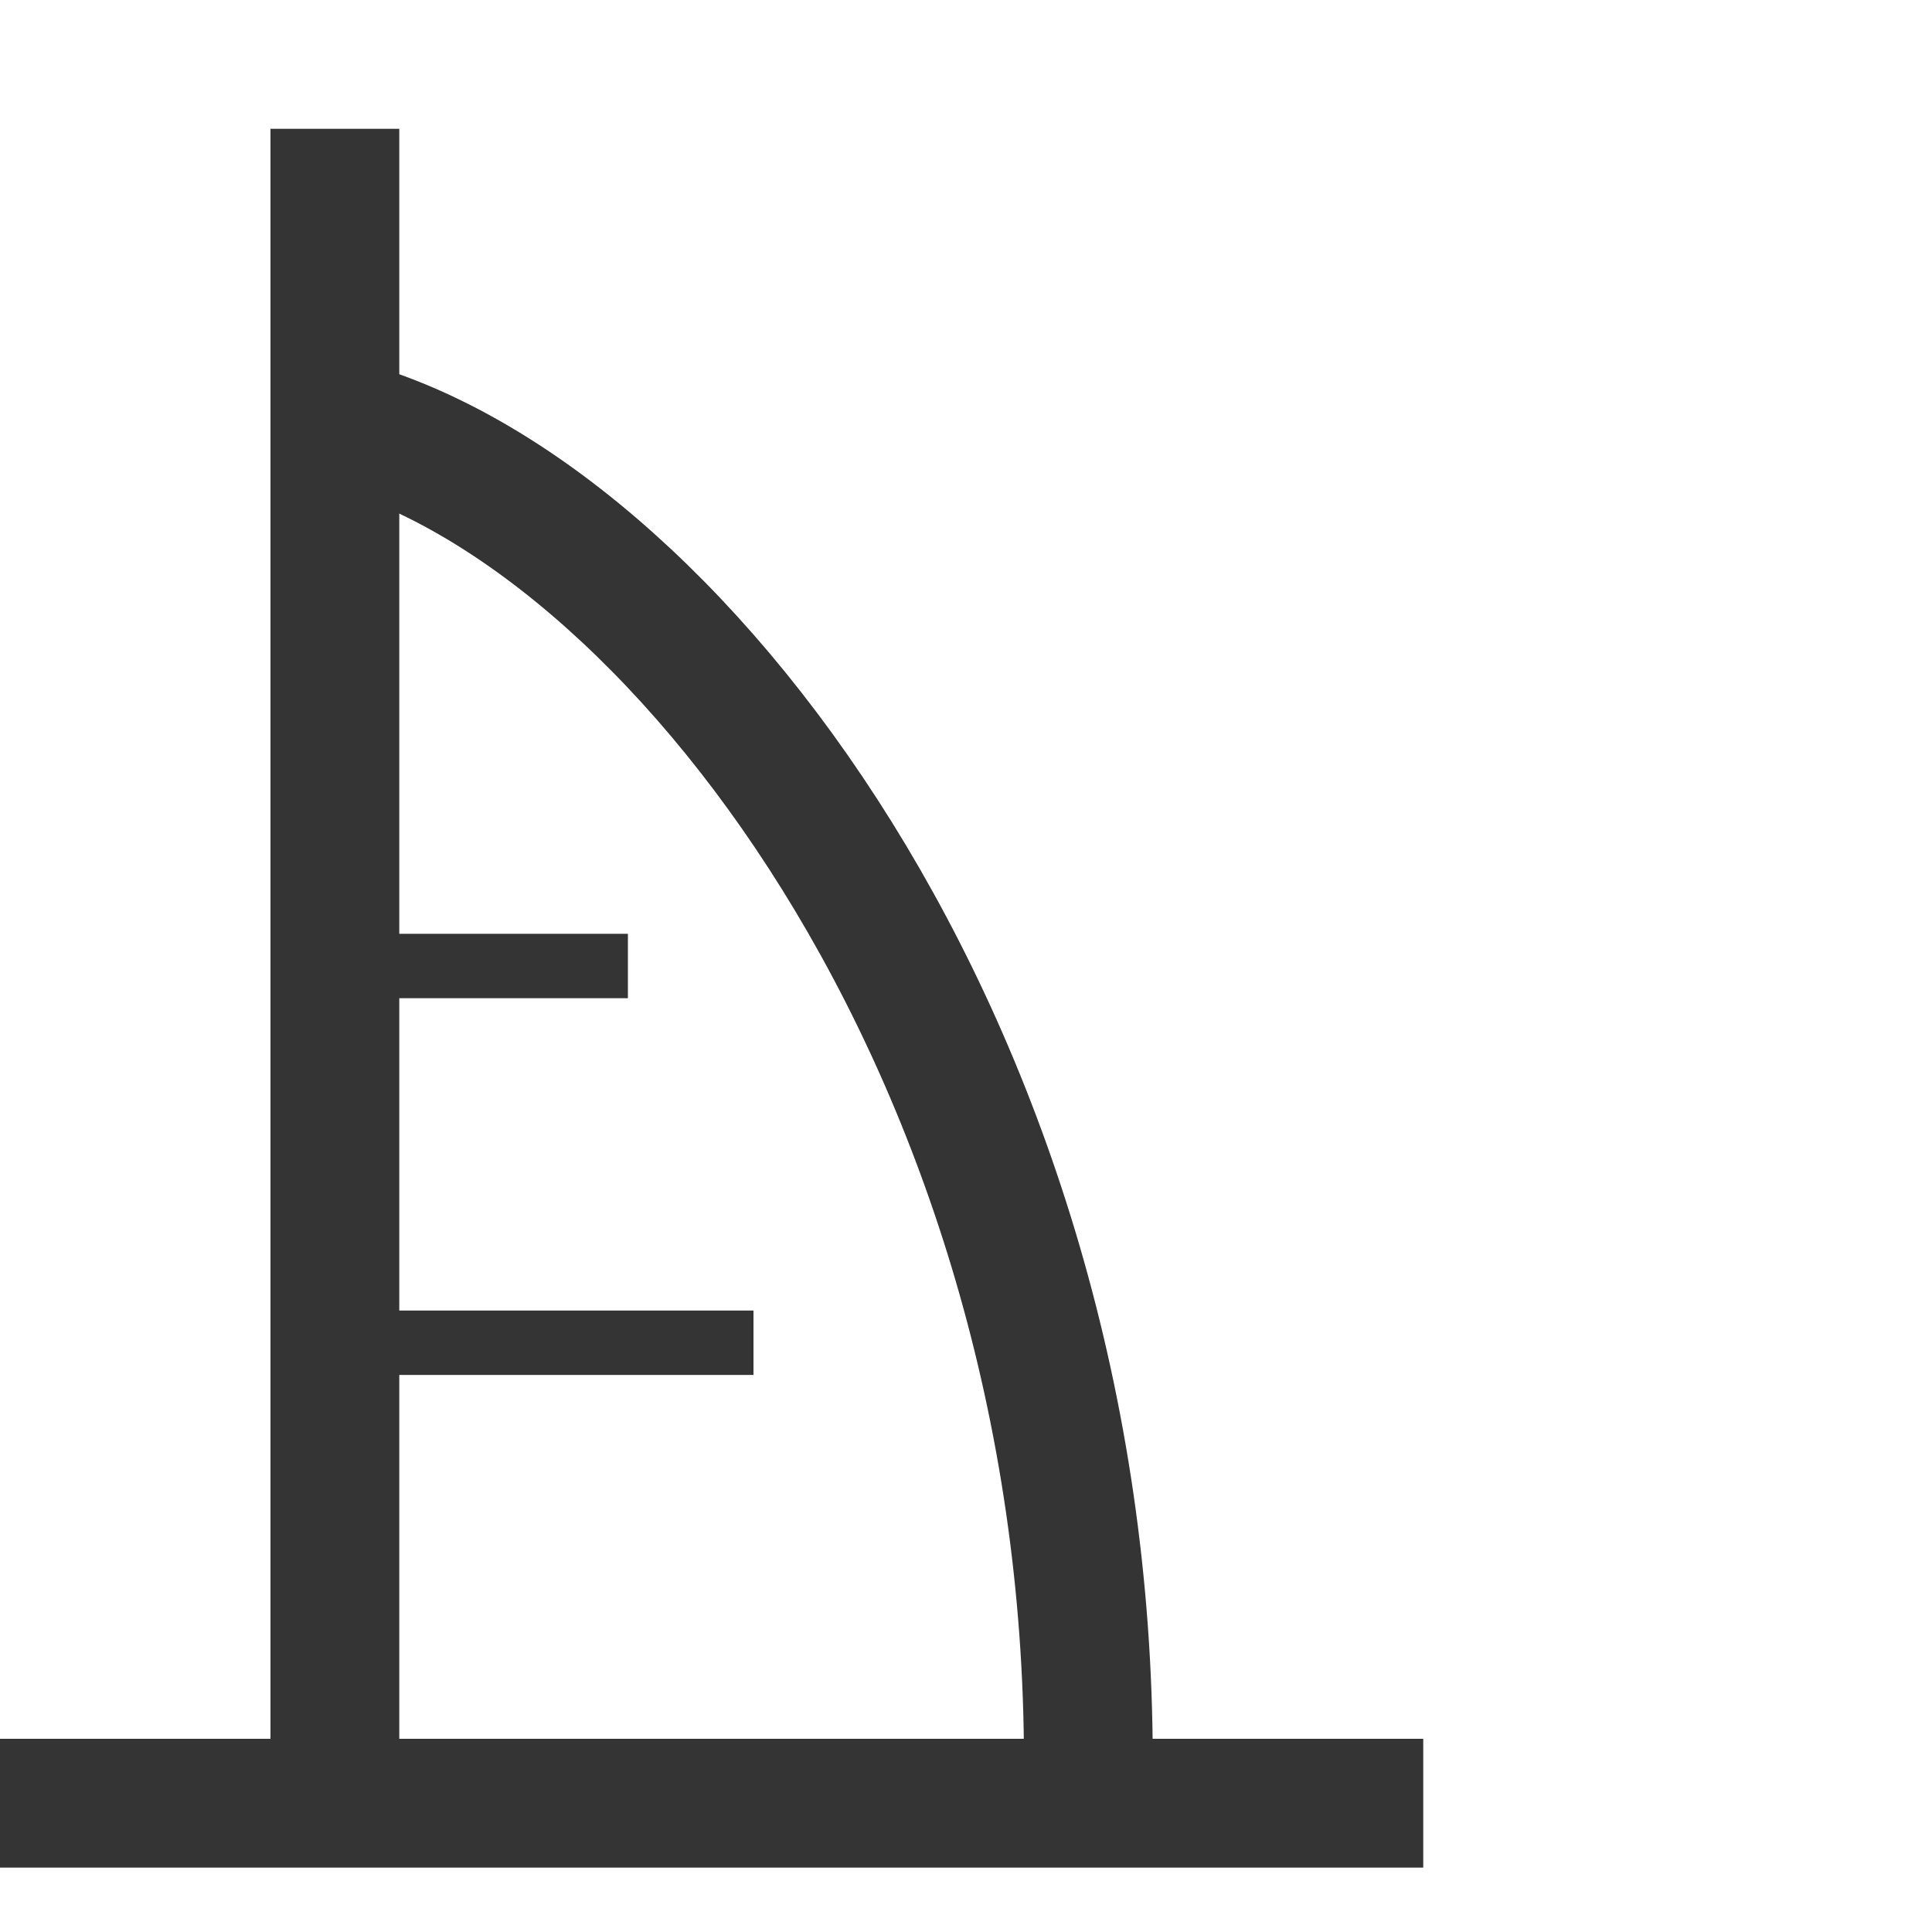
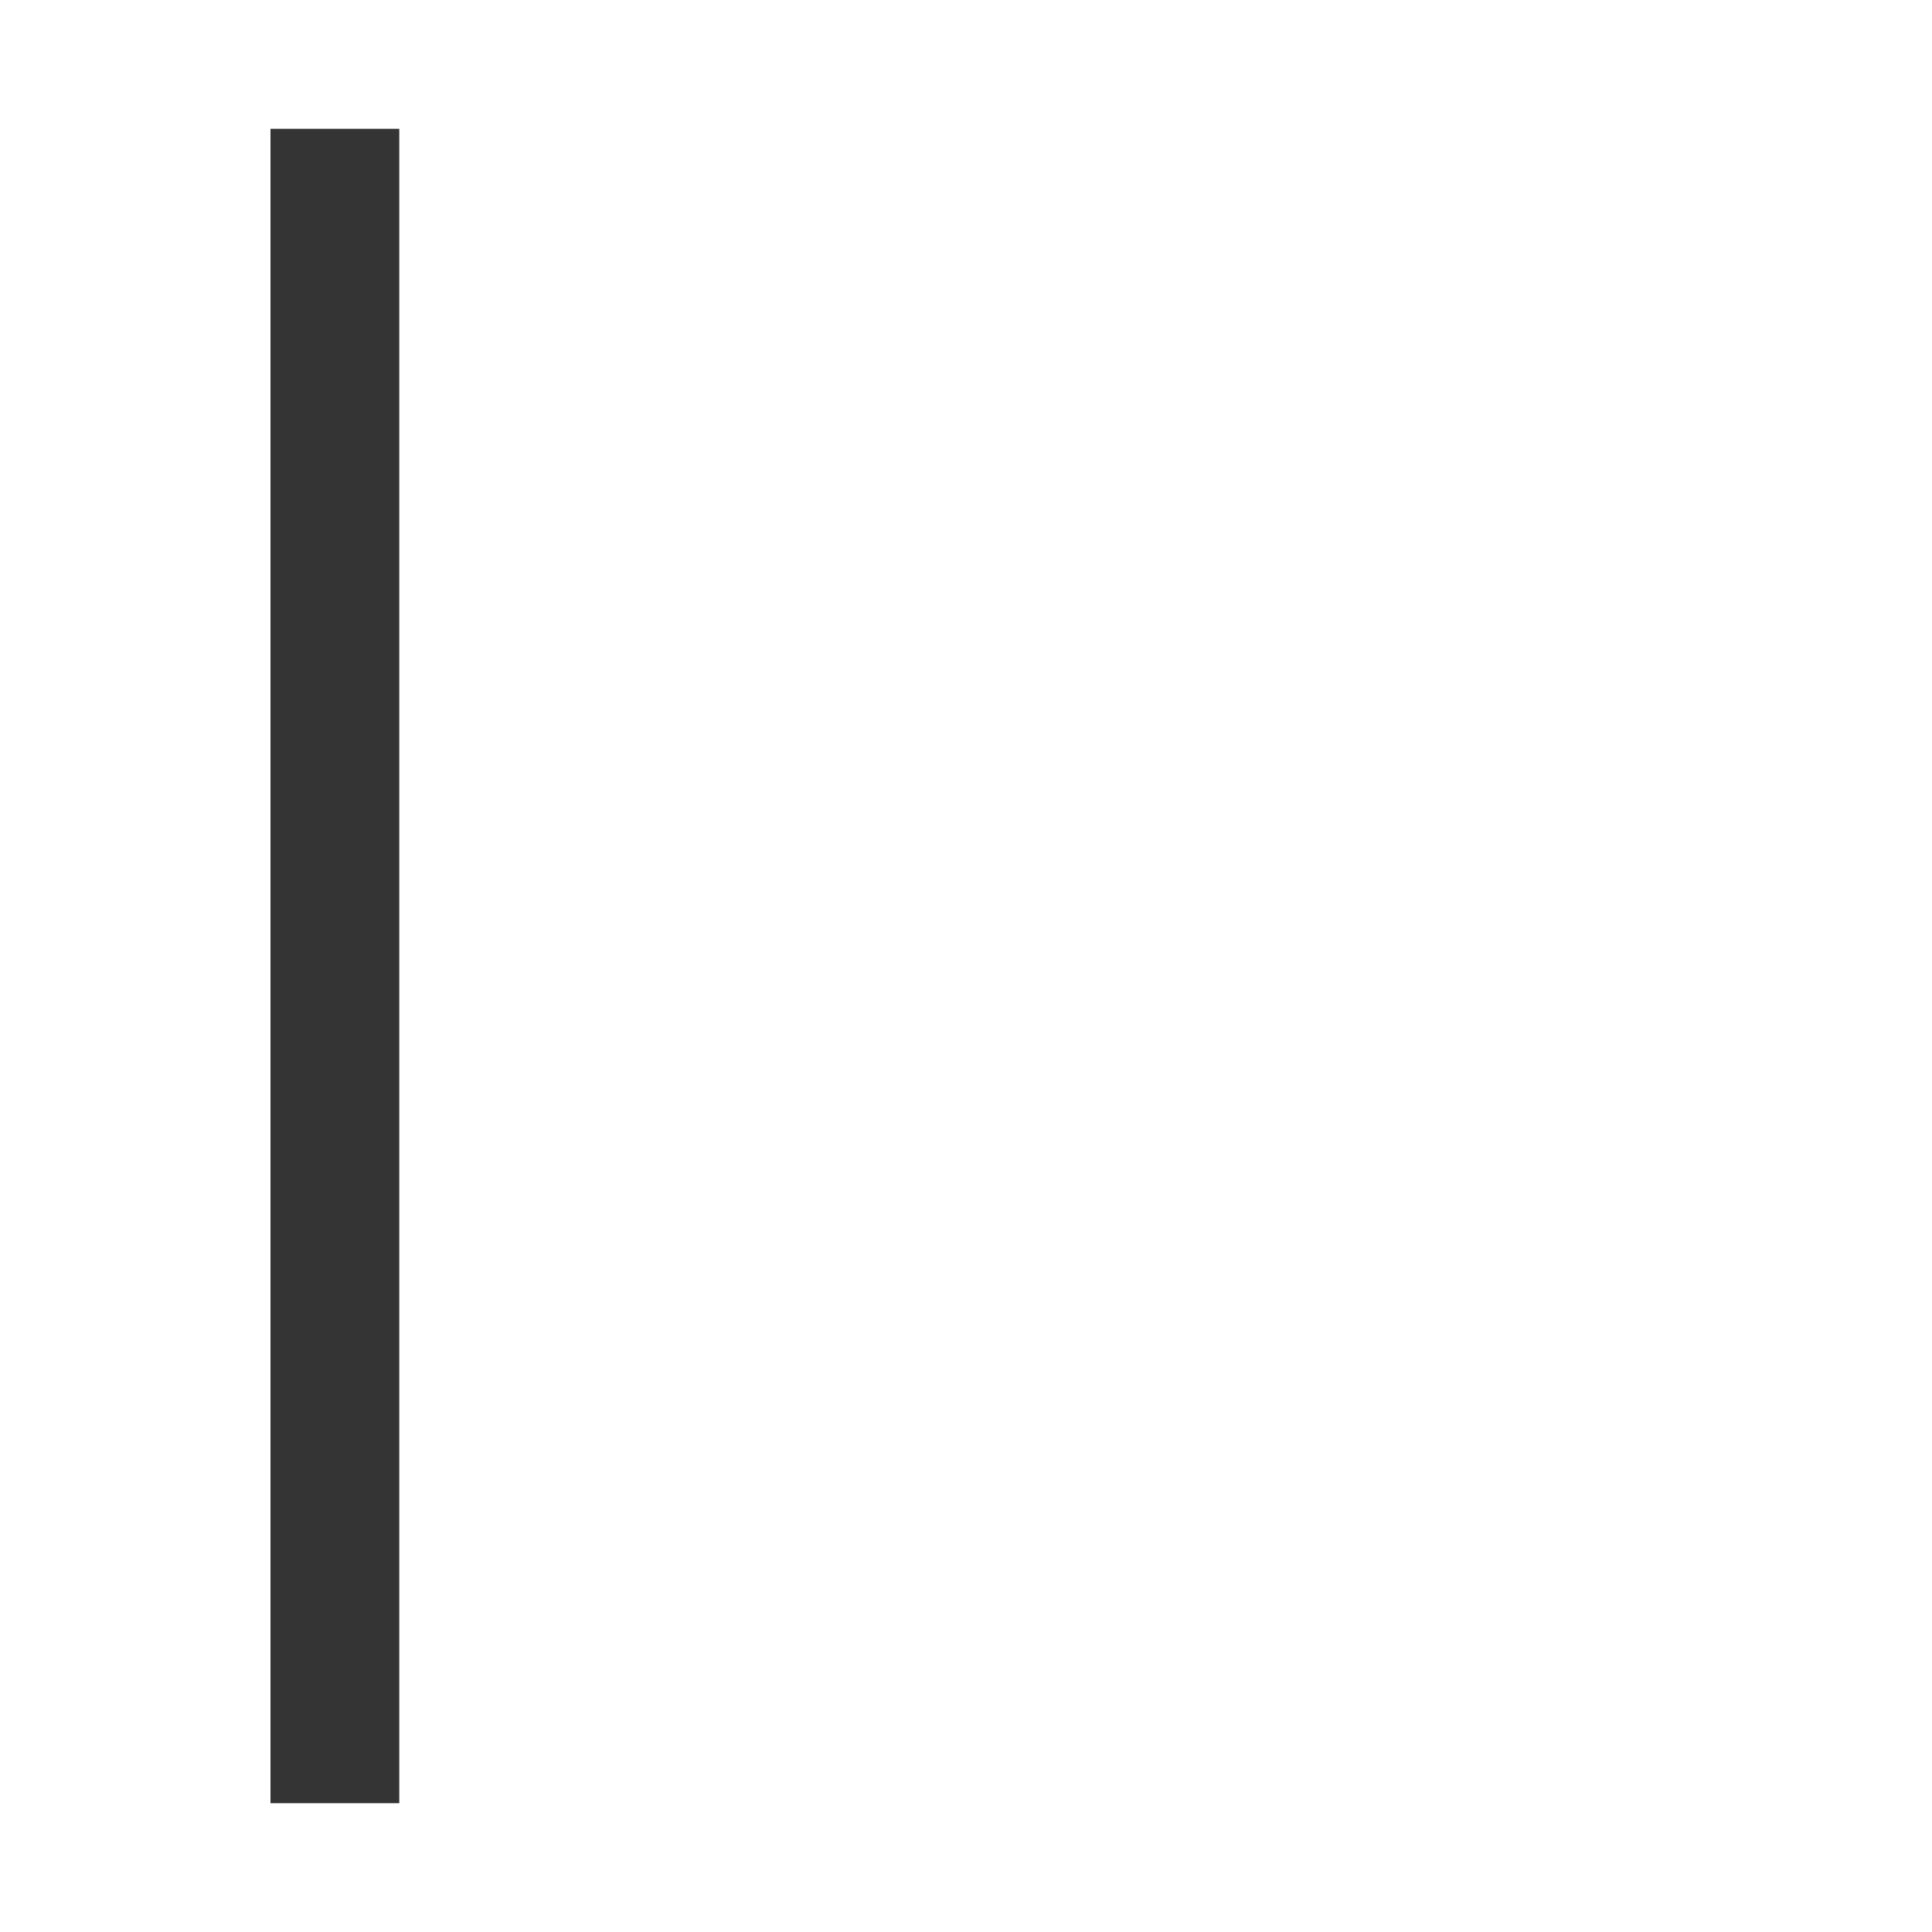
<svg xmlns="http://www.w3.org/2000/svg" width="30" height="30" viewBox="0 0 30 30" fill="none">
  <g clip-path="url(#clip0_2253_13886)">
    <path d="M5.2 2V28" stroke="#343434" stroke-width="2" />
-     <path d="M5.2 6.551C10.4 7.851 16.9 16.301 16.9 27.351" stroke="#343434" stroke-width="2" />
-     <path d="M5.2 15H9.75M5.2 20.85H11.7" stroke="#343434" />
-     <path d="M22.1 28H-0" stroke="#343434" stroke-width="2" />
  </g>
  <defs>
    <clipPath id="clip0_2253_13886">
      <rect width="30" height="30" fill="white" />
    </clipPath>
  </defs>
</svg>